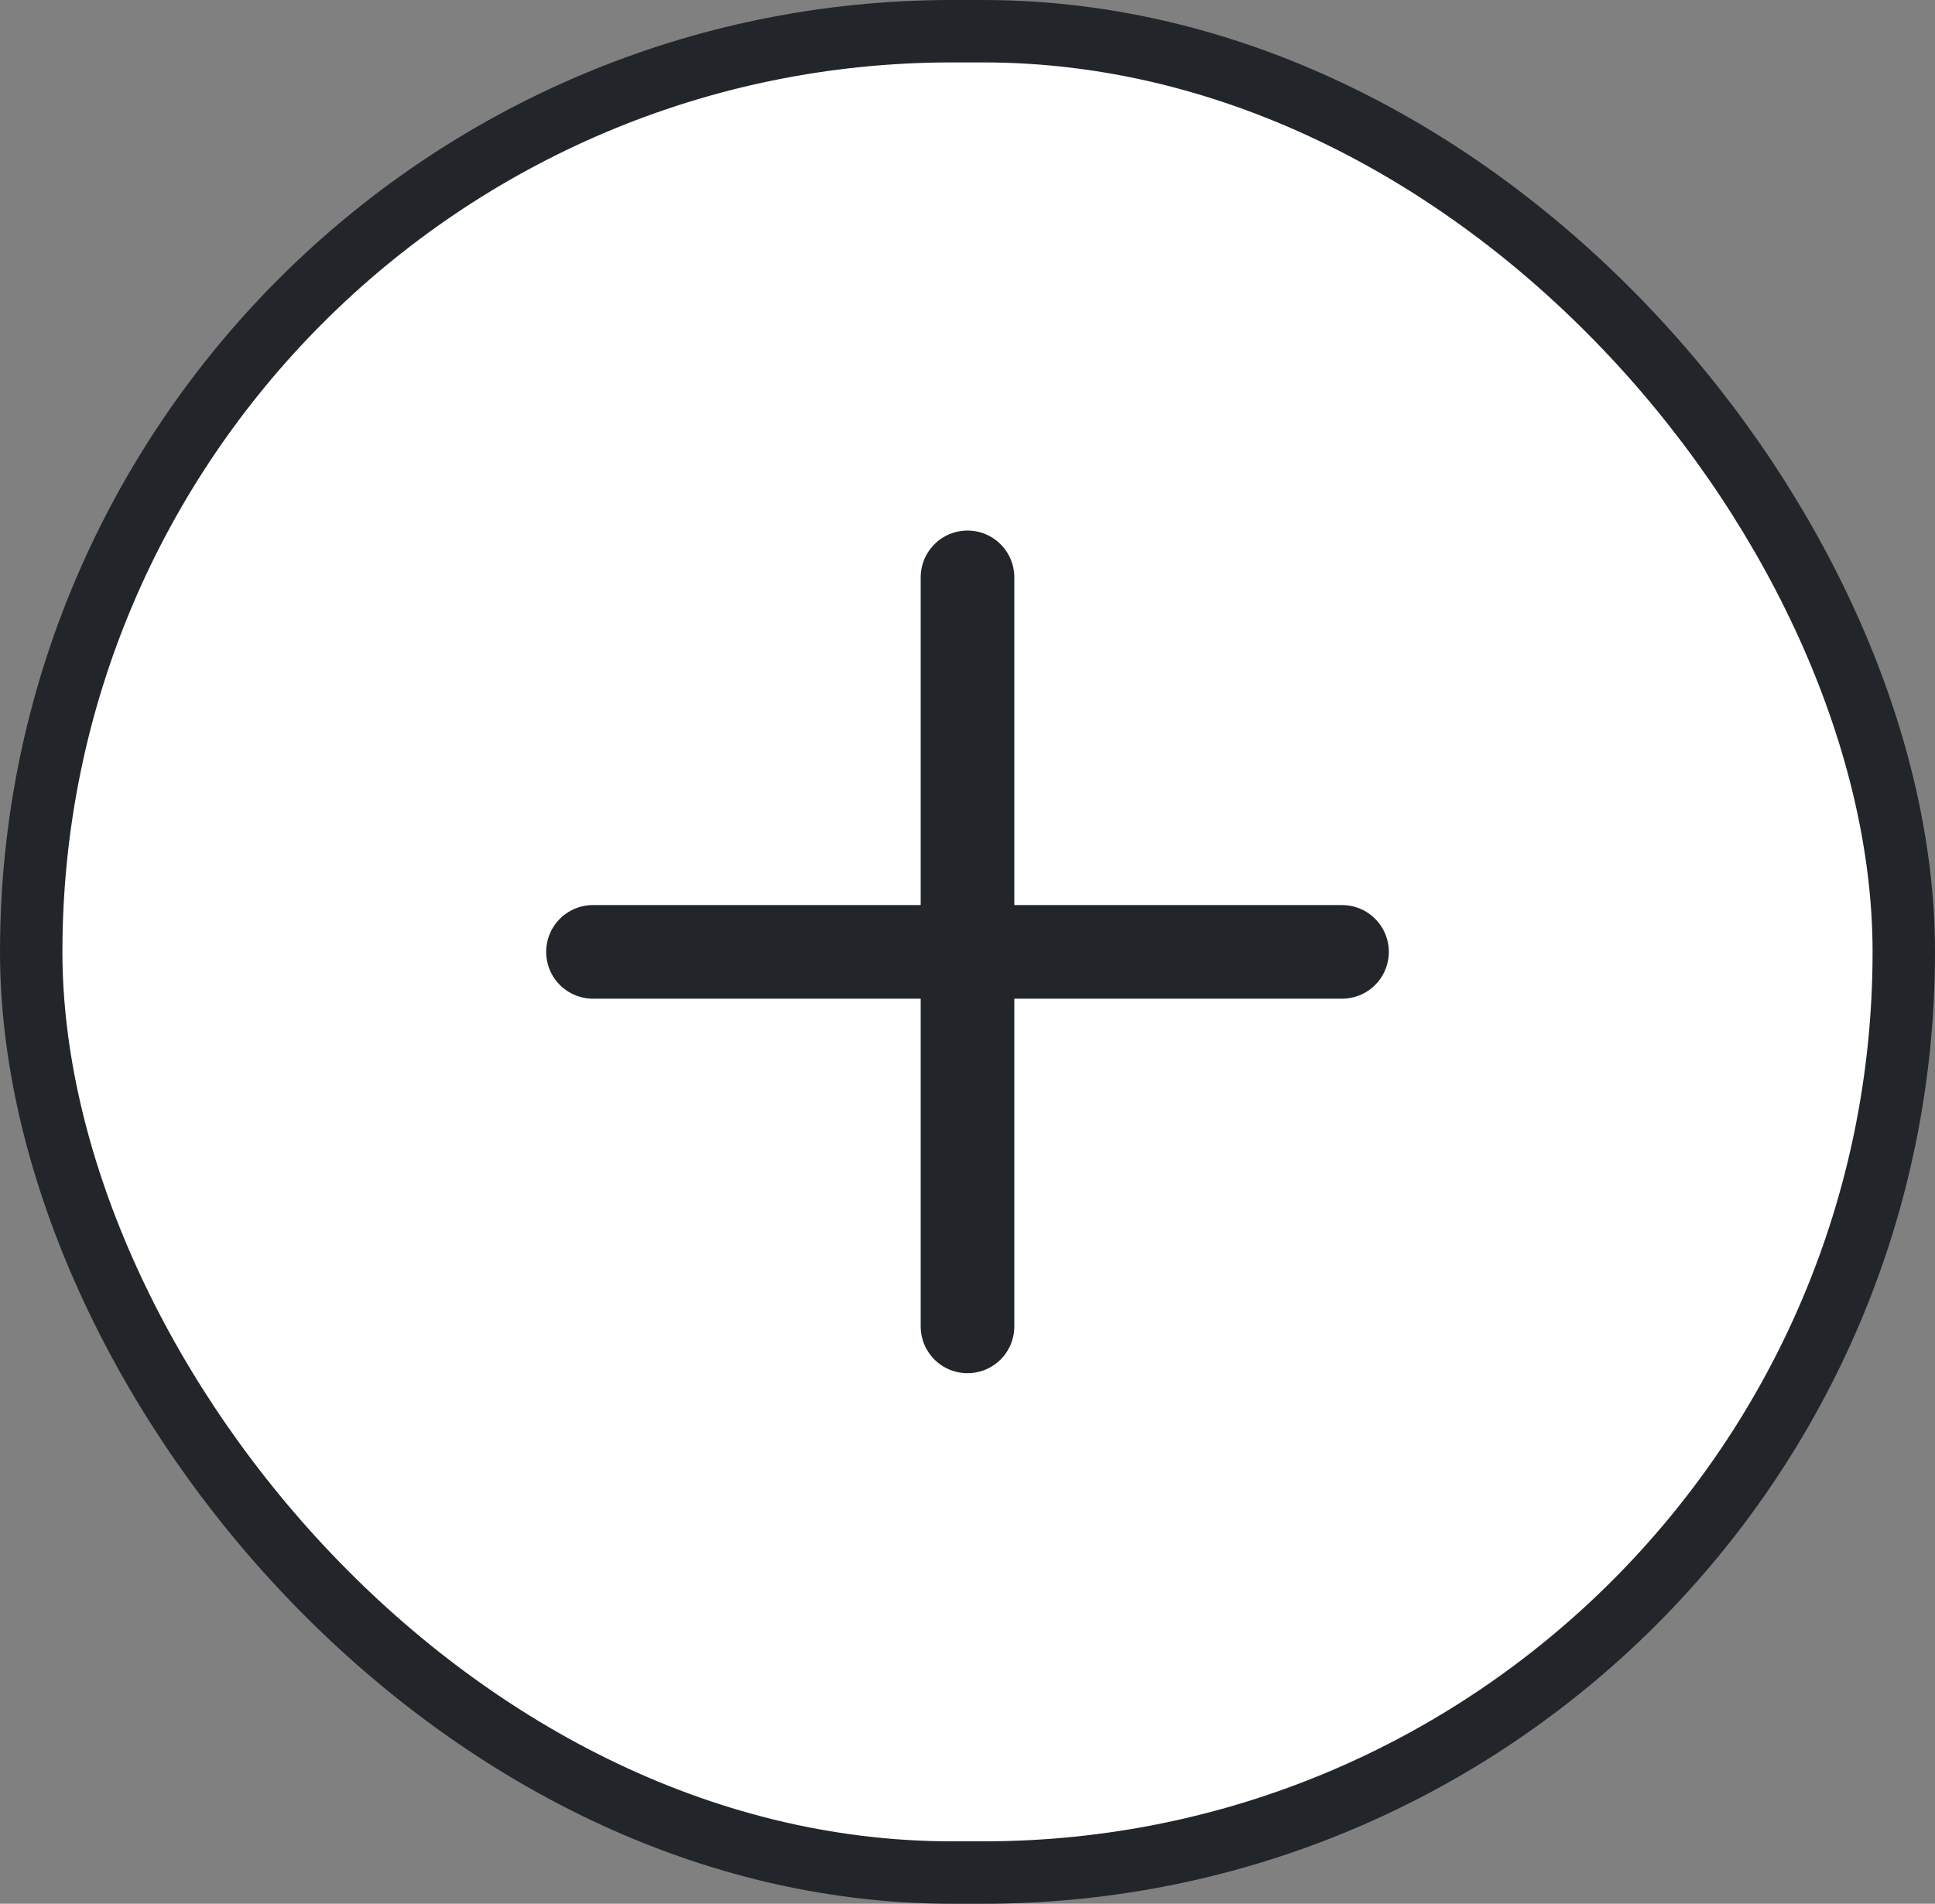
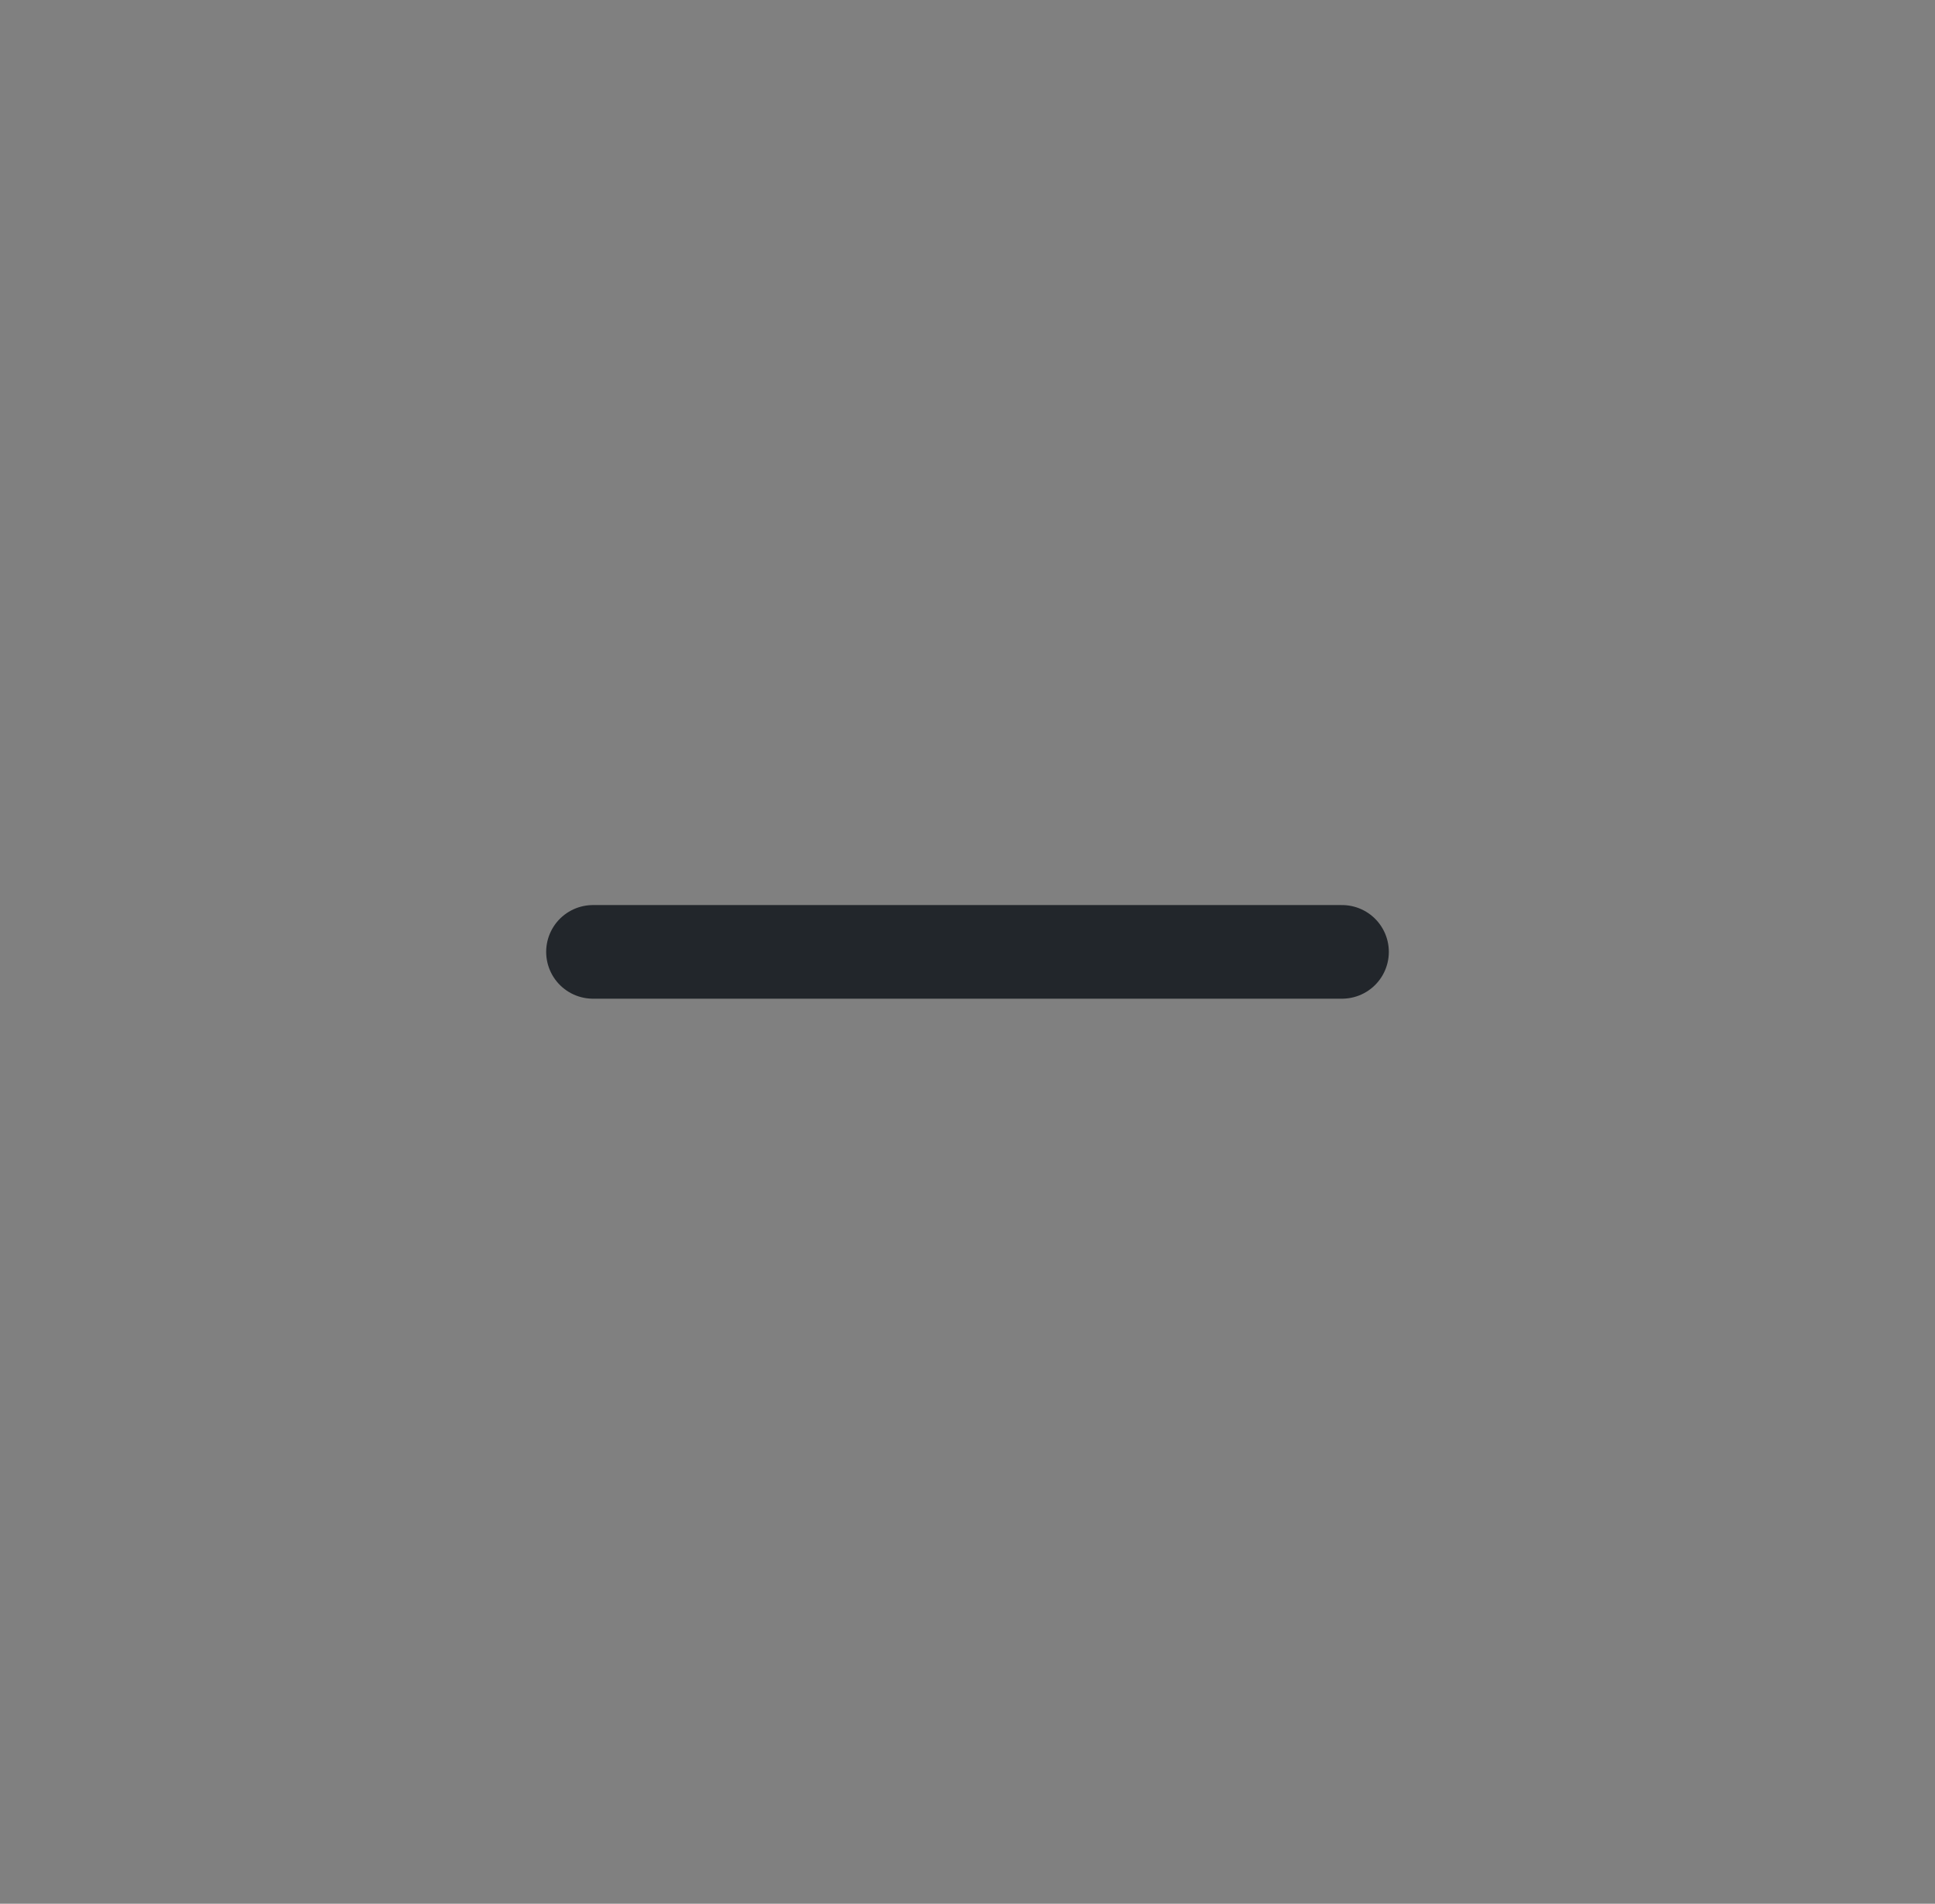
<svg xmlns="http://www.w3.org/2000/svg" width="31" height="30.5" viewBox="0 0 31 30.5">
  <rect x="0" y="0" width="31" height="30.5" fill="#808080" stroke="none" />
  <g id="Group_39834" data-name="Group 39834" transform="translate(0.5 0.5)">
-     <rect id="Rectangle_271" data-name="Rectangle 271" width="30" height="29.5" rx="14.75" fill="#fff" stroke="#22262b" stroke-width="1" />
    <g id="Group_39828" data-name="Group 39828" transform="translate(9 8.75)">
      <line id="Line_16" data-name="Line 16" x1="12" transform="translate(0 6)" fill="none" stroke="#22262b" stroke-linecap="round" stroke-width="1.5" />
-       <line id="Line_17" data-name="Line 17" x1="12" transform="translate(6 0) rotate(90)" fill="none" stroke="#22262b" stroke-linecap="round" stroke-width="1.5" />
    </g>
  </g>
</svg>